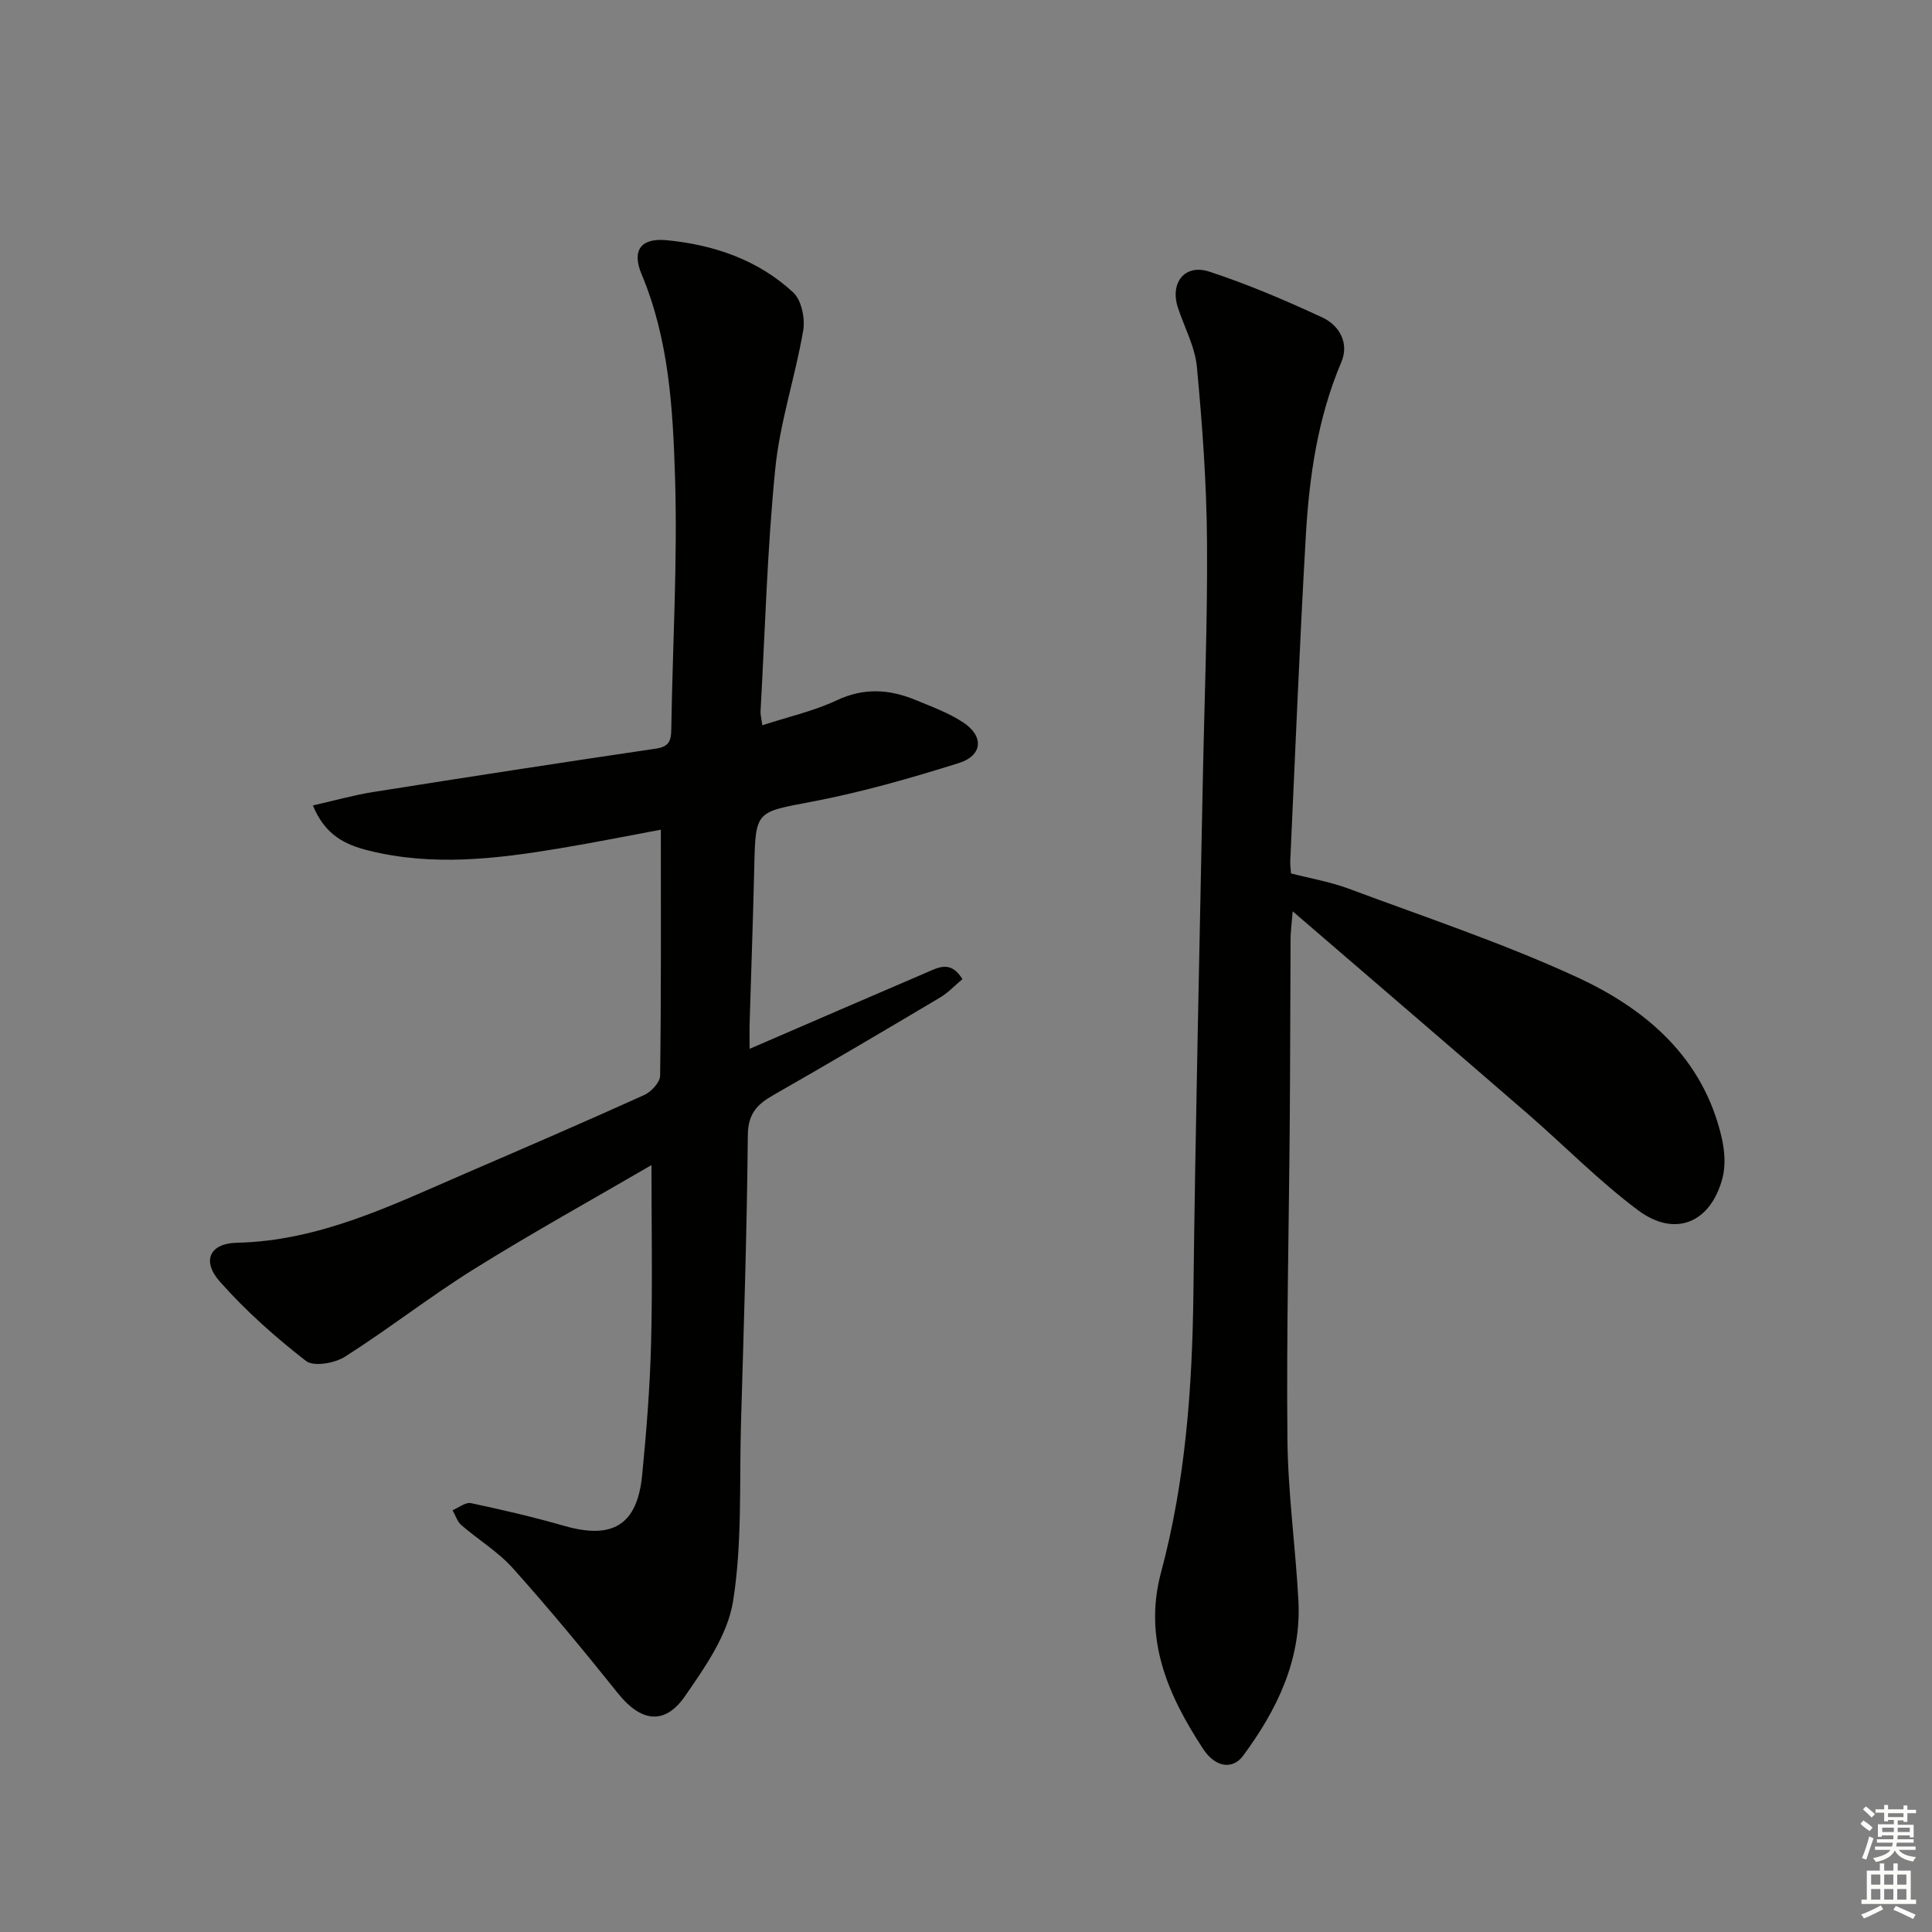
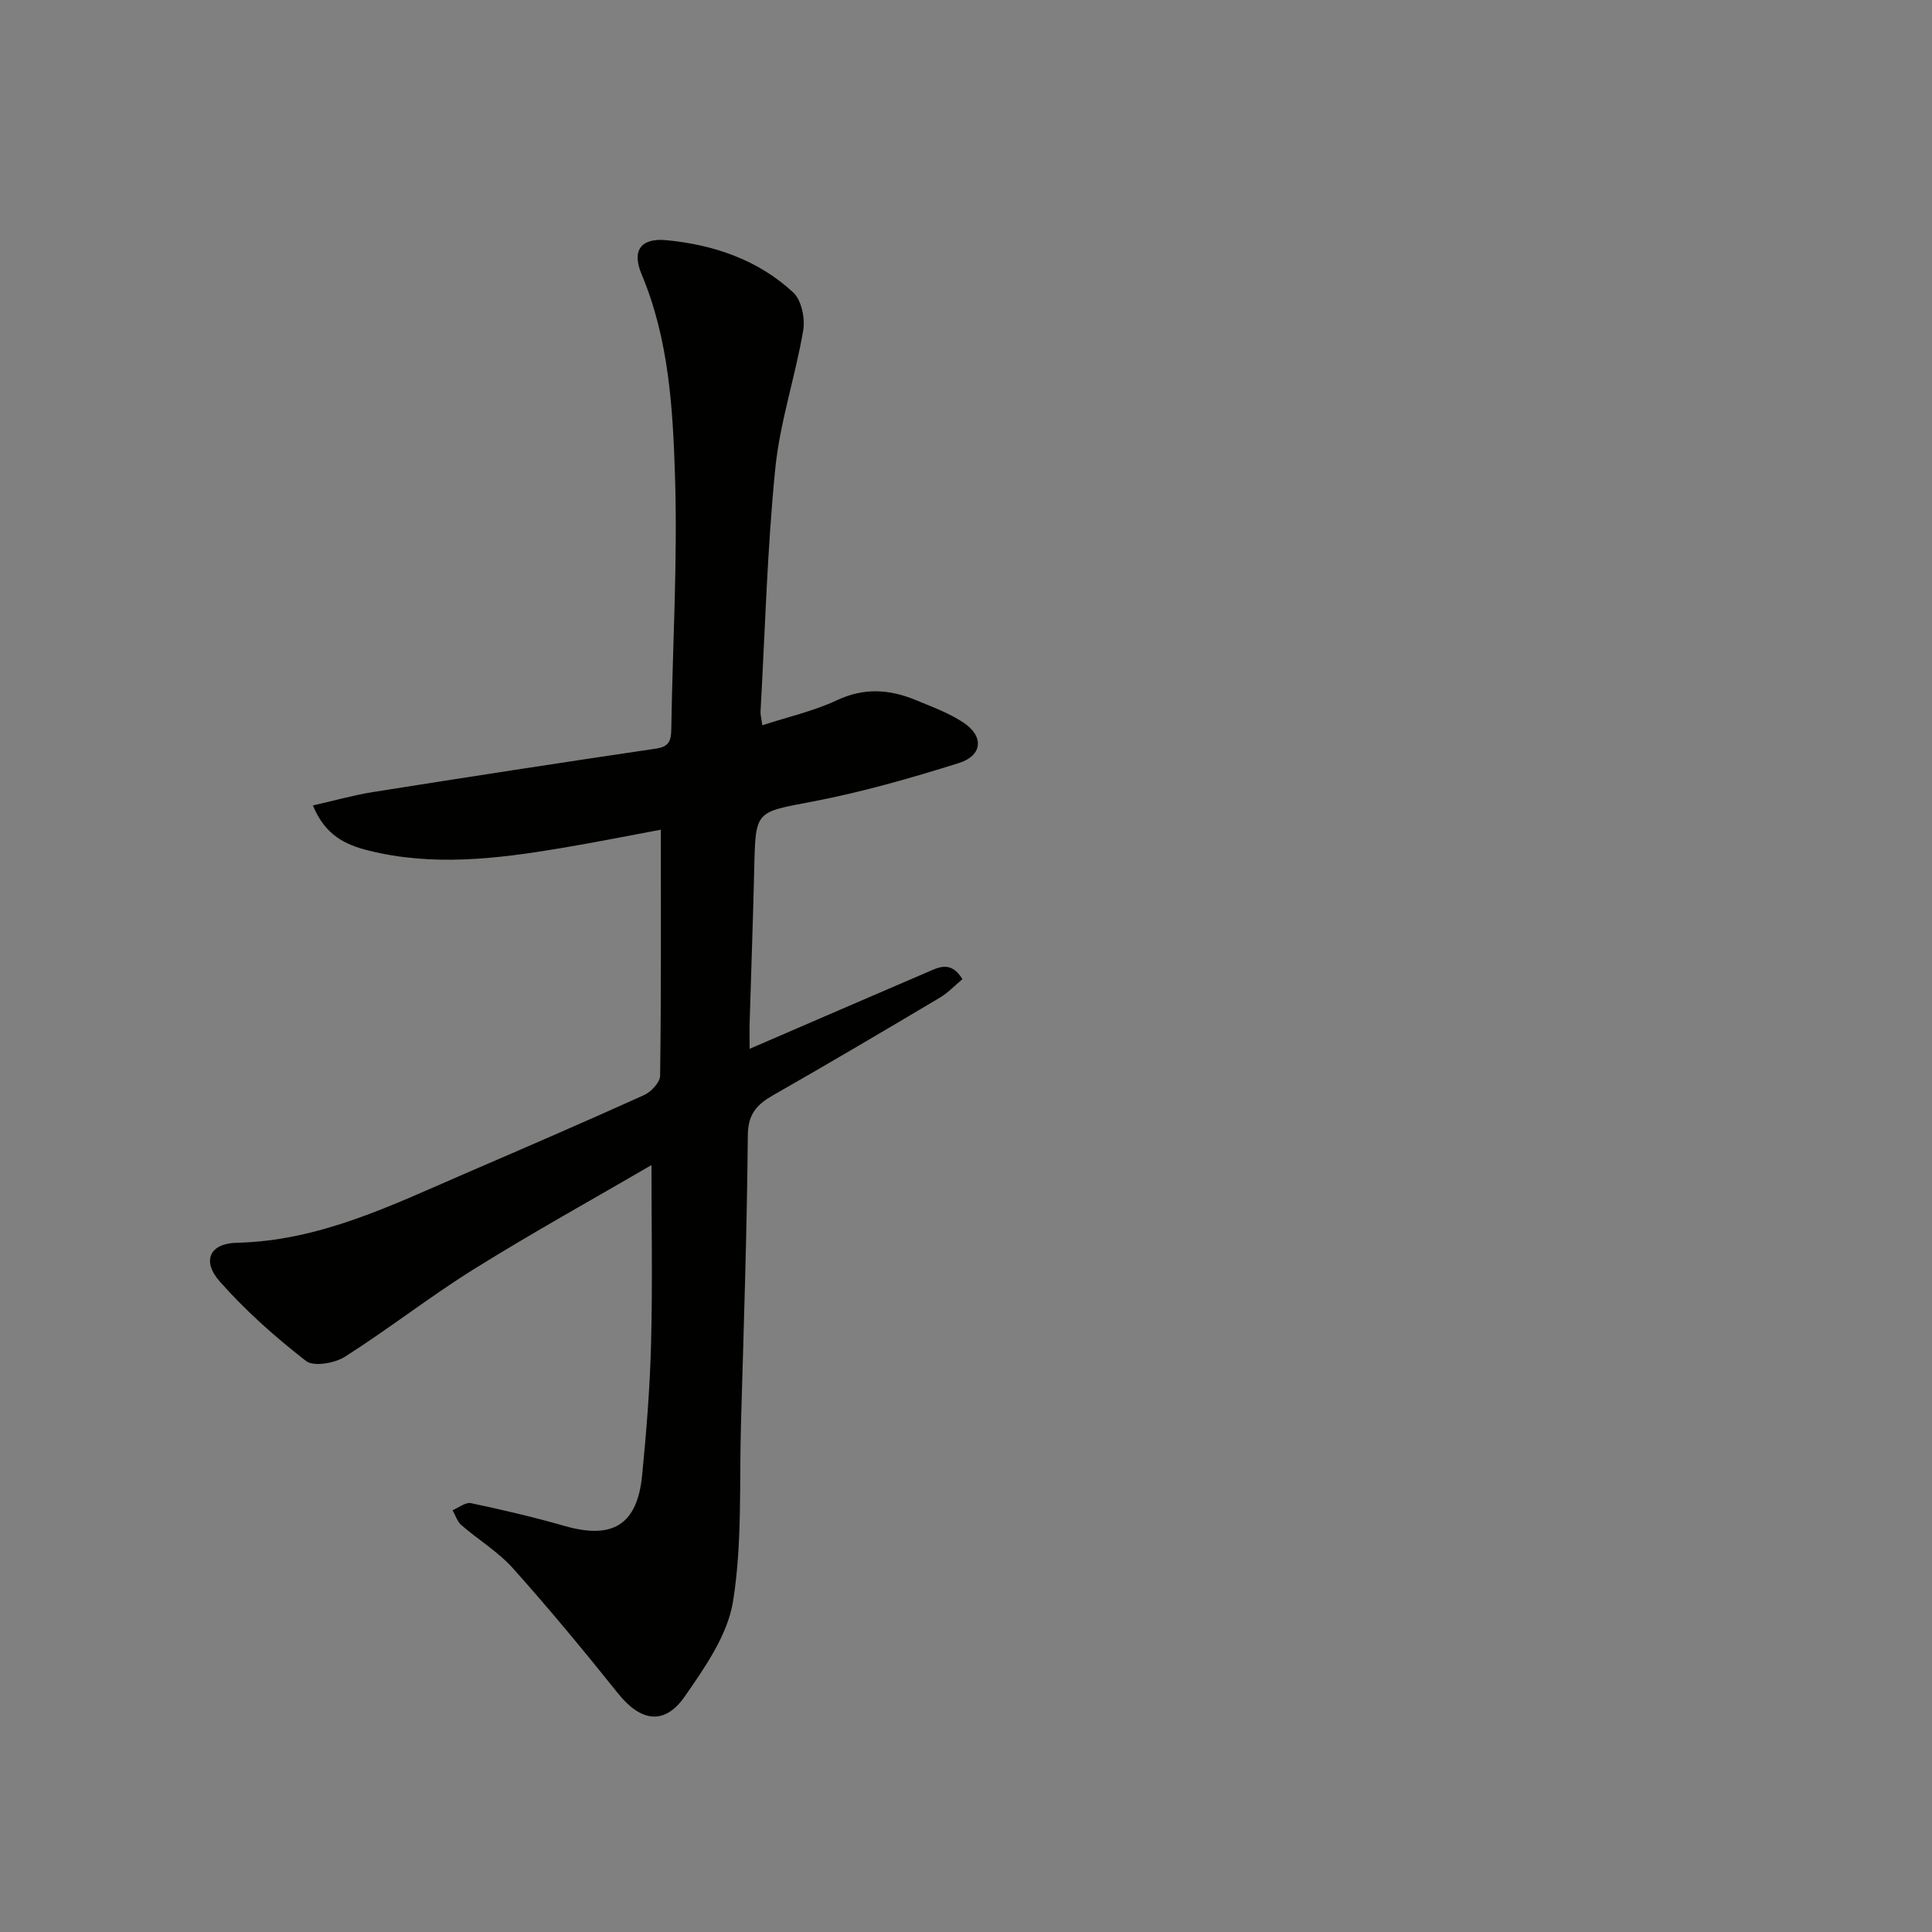
<svg xmlns="http://www.w3.org/2000/svg" enable-background="new 0 0 400 400" viewBox="0 0 400 400">
  <rect x="0" y="0" width="400" height="400" fill="#808080" stroke="none" />
  <path d="m134.88 241.22c-12.15 7.08-24.64 13.99-36.74 21.53-9.13 5.69-17.64 12.37-26.73 18.15-2.12 1.35-6.47 2.1-8.05.88-6.38-4.96-12.52-10.41-17.86-16.46-3.76-4.26-2.1-7.89 3.52-8.02 17.2-.38 32.12-7.79 47.35-14.36 12.35-5.33 24.71-10.67 36.97-16.21 1.46-.66 3.31-2.62 3.33-4 .23-16.79.15-33.58.15-50.95-6.41 1.19-13.63 2.64-20.88 3.85-13.16 2.2-26.33 3.77-39.58.48-4.89-1.21-9.04-3.18-11.58-9.35 4.38-.99 8.39-2.13 12.47-2.78 19.49-3.09 38.99-6.1 58.52-8.98 2.66-.39 3.17-1.53 3.21-3.89.27-17.44 1.32-34.89.78-52.3-.44-14.19-1.26-28.55-6.93-42.04-2.06-4.91-.17-7.55 5.17-7.04 9.77.94 18.93 4.05 26.23 10.82 1.71 1.59 2.49 5.36 2.07 7.84-1.64 9.61-4.83 19.01-5.79 28.66-1.67 16.69-2.11 33.5-3.05 50.26-.04.64.16 1.29.37 2.85 5.35-1.75 10.65-2.93 15.44-5.18 5.63-2.65 10.9-2.28 16.3-.05 3.36 1.39 6.85 2.66 9.85 4.64 4.34 2.86 4.05 6.86-.93 8.42-9.94 3.12-20.02 6.01-30.24 7.96-11.79 2.25-11.82 1.77-12.09 13.69-.24 10.64-.64 21.29-.95 31.93-.05 1.61-.01 3.22-.01 5.58 12.71-5.49 24.7-10.69 36.72-15.84 2.4-1.03 4.96-2.5 7.34 1.41-1.51 1.26-2.94 2.8-4.67 3.83-11.44 6.8-22.89 13.57-34.45 20.16-3.39 1.93-5.27 3.87-5.31 8.3-.18 19.95-.85 39.9-1.42 59.85-.35 12.25.28 24.67-1.64 36.68-1.11 6.95-5.81 13.66-10 19.7-4.2 6.04-9.14 5.2-13.79-.61-7.05-8.81-14.25-17.51-21.77-25.92-3.07-3.43-7.18-5.91-10.7-8.96-.85-.74-1.22-2.04-1.81-3.08 1.28-.52 2.69-1.7 3.8-1.46 6.49 1.37 12.96 2.88 19.34 4.71 10 2.87 15.1-.19 16.11-10.5.89-9.09 1.62-18.22 1.85-27.35.31-12.17.08-24.31.08-36.85z" fill="#010100" />
-   <path d="m267.28 180.83c4.03 1.04 8.14 1.74 11.98 3.17 15.83 5.91 31.94 11.26 47.25 18.32 14.35 6.62 26.16 16.7 29.96 33.28.61 2.66.83 5.73.15 8.32-2.45 9.26-9.81 12.36-17.46 6.66-8.1-6.04-15.23-13.36-22.89-20-15.82-13.71-31.71-27.33-48.63-41.9-.23 2.84-.43 4.2-.44 5.55-.07 12.66-.07 25.32-.17 37.98-.17 21.96-.7 43.93-.48 65.89.11 11.1 1.68 22.18 2.27 33.28.65 12.23-4.42 22.63-11.46 32.14-2.18 2.94-5.75 2.4-8.26-1.42-7.27-11.08-12.42-22.76-8.72-36.55 5.07-18.91 6.47-38.22 6.7-57.73.42-35.27 1.26-70.54 1.94-105.81.32-16.64 1.01-33.28.88-49.91-.09-12.06-.97-24.14-2.1-36.15-.39-4.17-2.58-8.16-3.92-12.24-1.7-5.16 1.4-9.14 6.5-7.47 7.98 2.62 15.75 5.94 23.38 9.48 3.56 1.65 5.61 5.33 3.96 9.22-4.89 11.51-6.65 23.64-7.36 35.91-1.29 22.41-2.18 44.84-3.22 67.26-.05.79.07 1.61.14 2.72z" fill="#010100" />
  <g fill="#fbfcfa">
-     <path d="m385.2 377.6.6-.7c.6.4 1.3.9 1.9 1.5l-.6.7c-.8-.5-1.4-1-1.9-1.5zm.3 7.1c.6-1.4 1.1-2.9 1.5-4.5.3.1.6.3.9.4-.5 1.4-1 2.9-1.5 4.4zm.2-10.1.6-.6c.7.5 1.3 1.1 1.9 1.6l-.7.7c-.6-.6-1.2-1.2-1.8-1.7zm8.4-.8h.8v.9h1.8v.7h-1.8v1.8h-.8v-.3h-1.2v.9h3.3v2.6h-.8v-.4h-2.5c0 .3 0 .6-.1.8h3.4v.7h-3.5c0 .3-.1.6-.1.8h4v.7h-3.5c.7.9 1.9 1.3 3.6 1.5-.2.2-.4.5-.6.9-1.9-.3-3.2-1.1-3.8-2.3-.5 1.1-1.8 2-3.9 2.4-.2-.3-.4-.5-.6-.8 1.9-.4 3.1-.9 3.6-1.7h-3.2v-.7h3.5c.1-.2.1-.5.2-.8h-3.3v-.7h3.4c0-.2 0-.5 0-.8h-2.4v.3h-.8v-2.6h3.3v-.9h-1.2v.3h-.8v-1.8h-1.8v-.7h1.8v-.9h.8v.9h3.2zm-4.4 5.5h2.4c0-.3 0-.6 0-.9h-2.4zm1.2-3.1h3.2v-.8h-3.2zm4.4 2.2h-2.4v.9h2.5v-.9z" />
-     <path d="m389.2 385.8h.9v1.5h1.9v-1.5h.9v1.5h2.7v6h1.1v.9h-11.3v-.9h1.1v-6h2.7zm.2 8.7.5.8c-1.2.6-2.5 1.3-4 1.9-.2-.3-.3-.6-.6-.8 1.6-.6 3-1.3 4.1-1.9zm-2-4.3h1.9v-2.1h-1.9zm0 3.1h1.9v-2.2h-1.9zm2.7-3.1h1.9v-2.1h-1.9zm0 3.1h1.9v-2.2h-1.9zm2.4 1.3c1.4.6 2.7 1.2 4.1 1.8l-.5.9c-1.5-.7-2.8-1.4-4.1-1.9zm2.2-6.5h-1.9v2.1h1.9zm-1.9 5.2h1.9v-2.2h-1.9z" />
-   </g>
+     </g>
</svg>